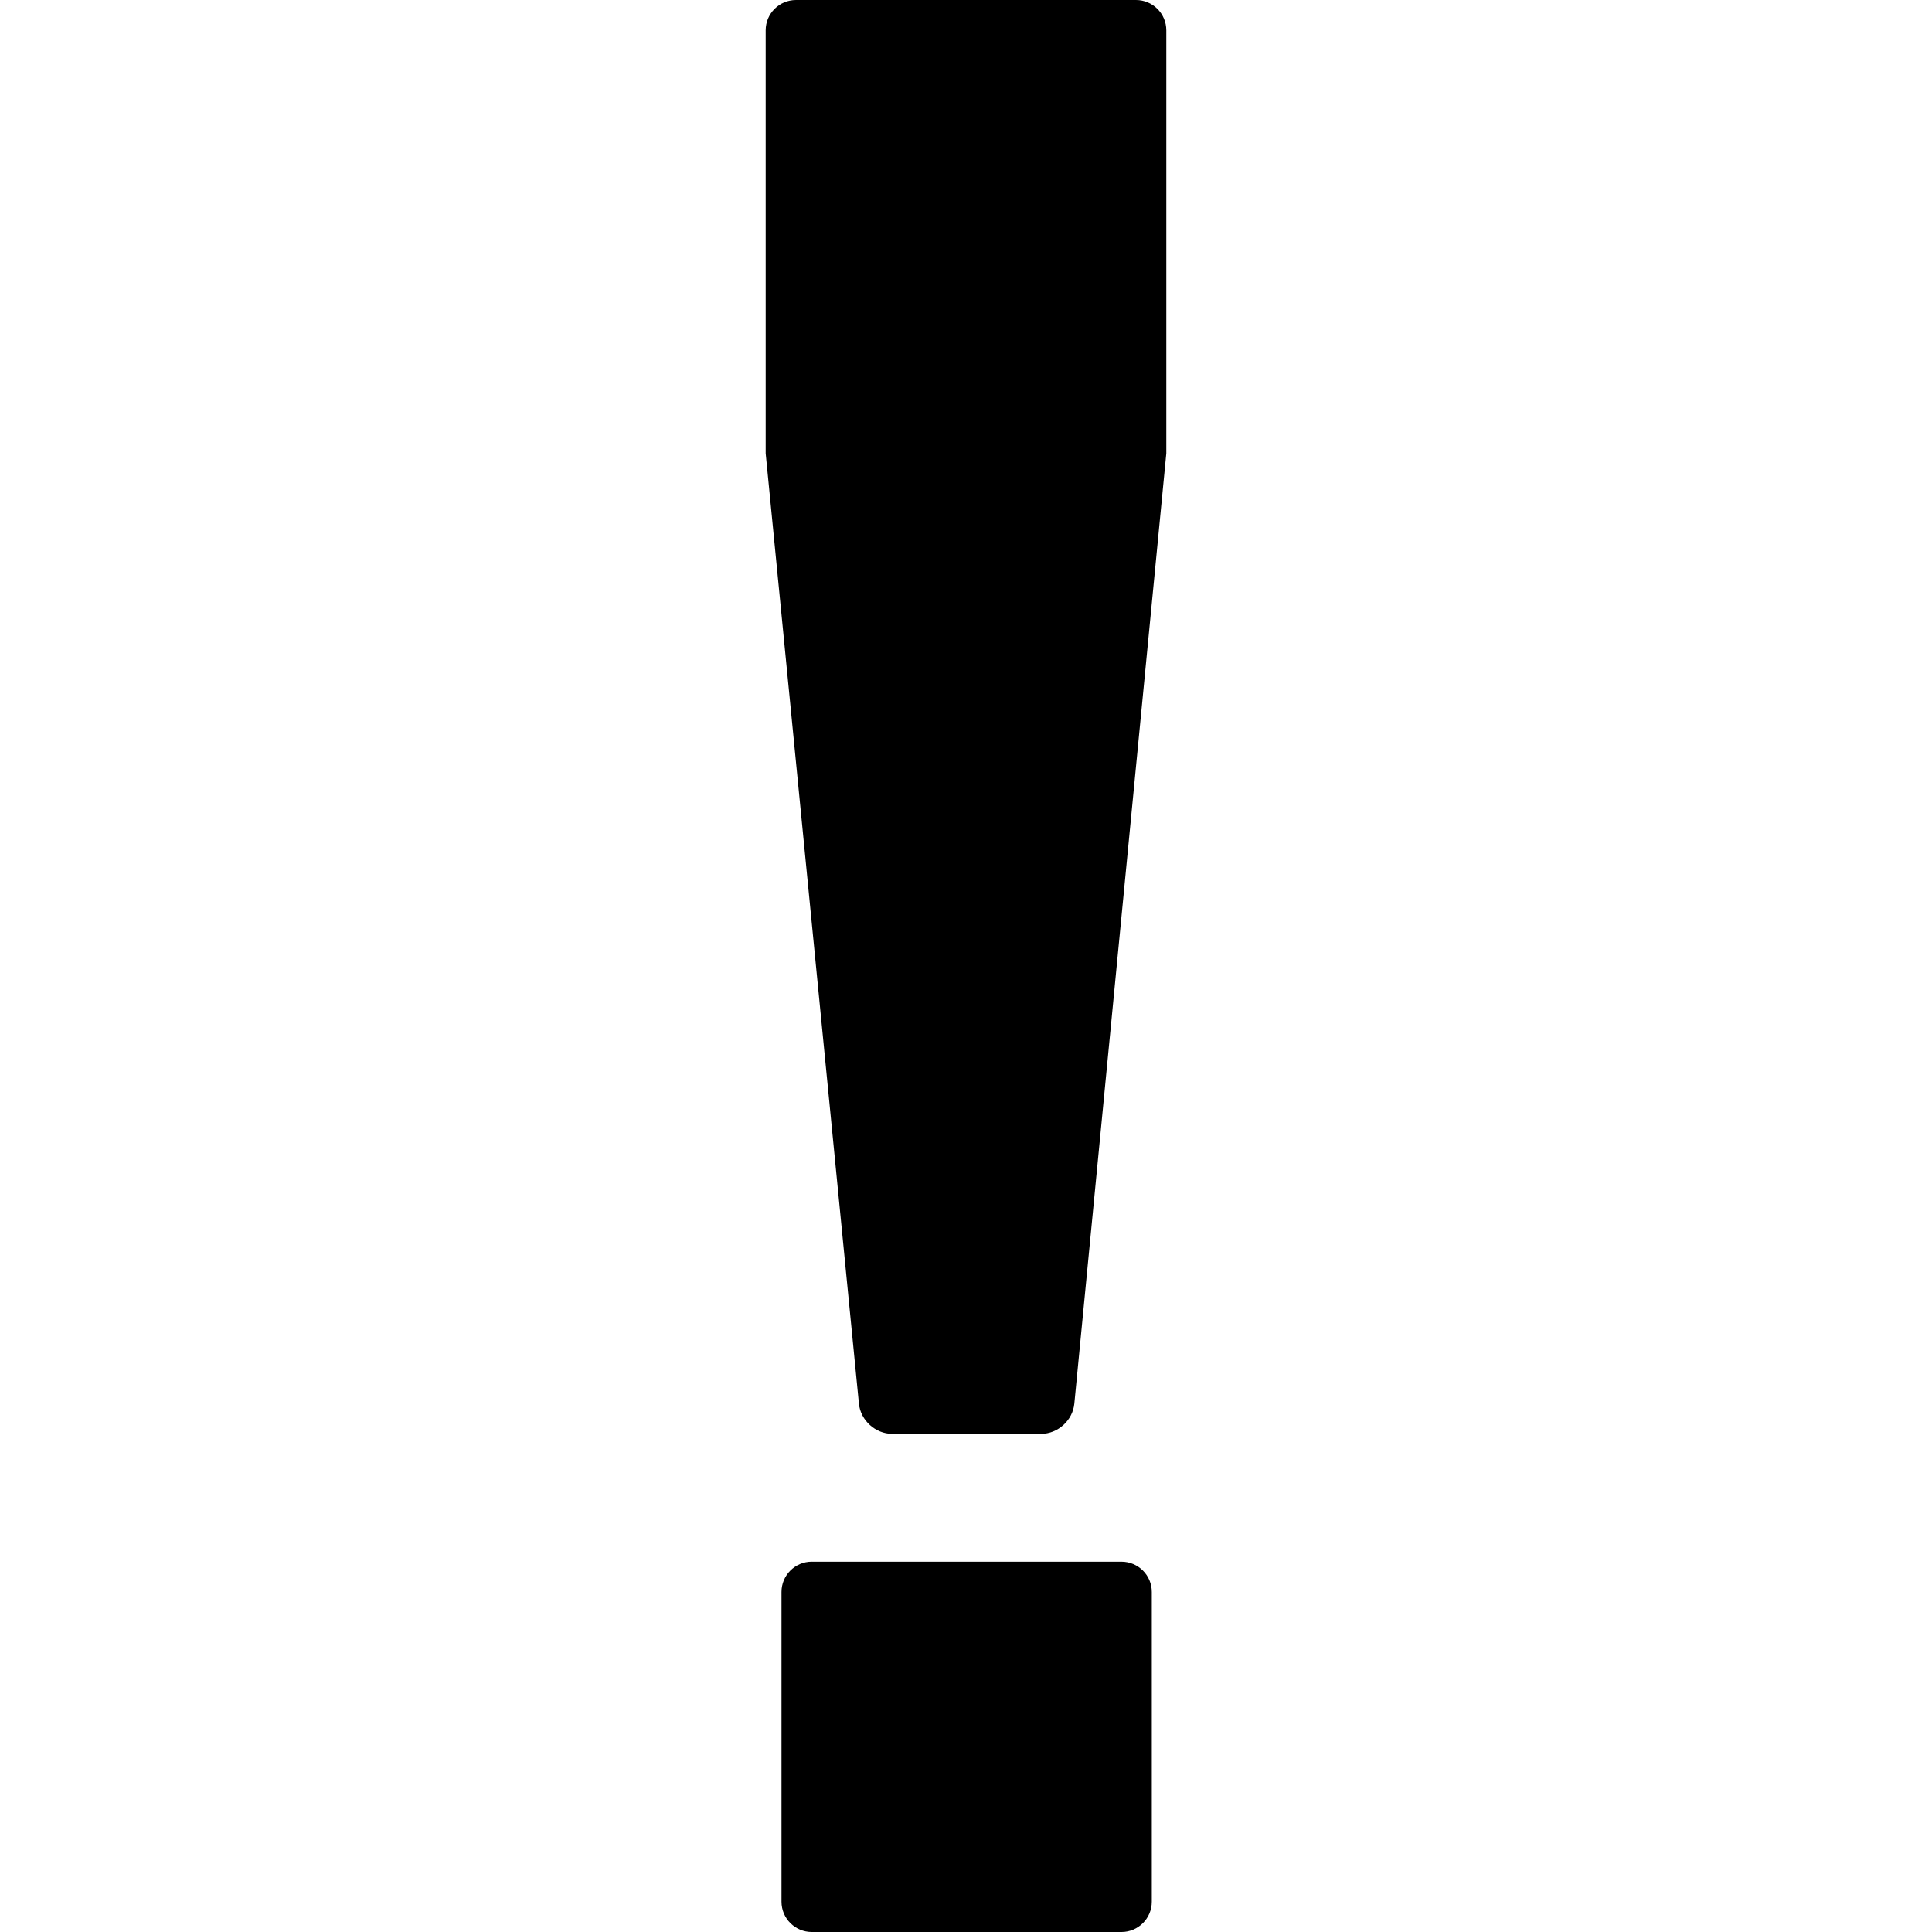
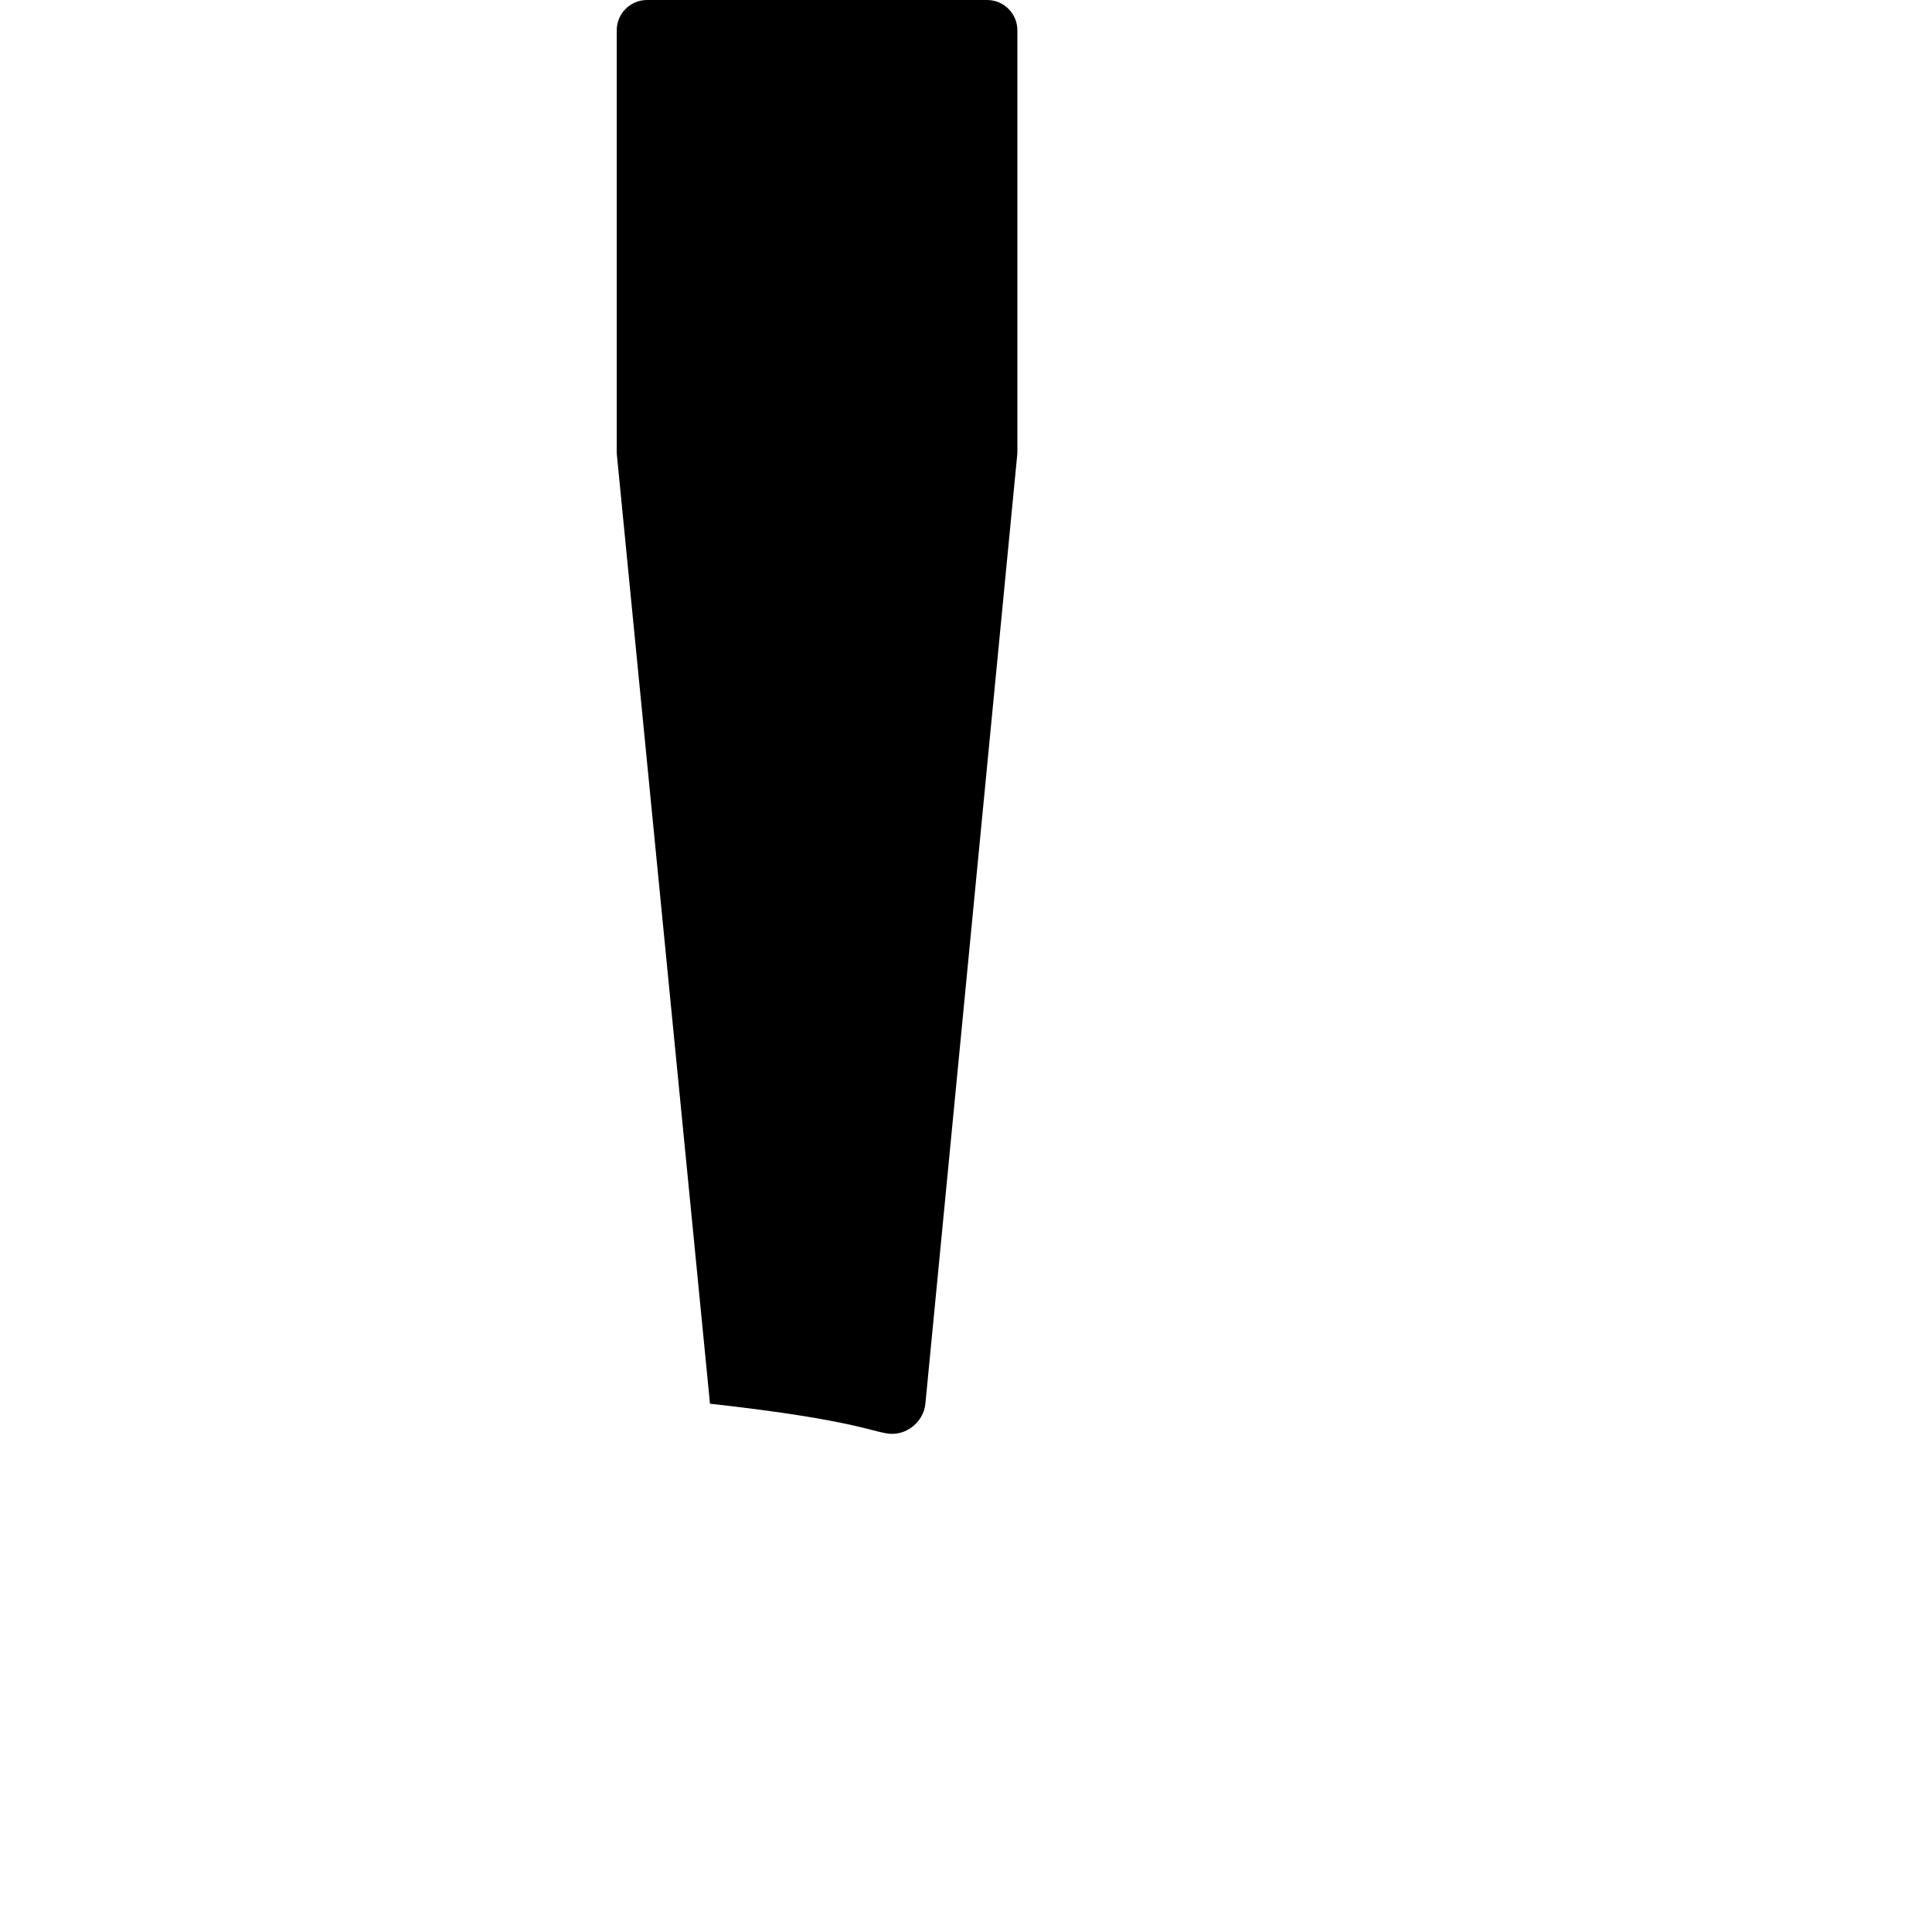
<svg xmlns="http://www.w3.org/2000/svg" fill="#000000" version="1.1" id="Capa_1" width="800px" height="800px" viewBox="0 0 510.842 510.843" xml:space="preserve">
  <g>
    <g>
-       <path d="M214.646,412.929c-4.425,0-8.011,3.586-8.011,8.011v81.892c0,4.425,3.586,8.012,8.011,8.012h81.891    c4.426,0,8.012-3.587,8.012-8.012v-81.886c0-4.425-3.586-8.011-8.012-8.011h-81.891V412.929z" />
-       <path d="M235.901,379.128h39.382c4.424,0,8.359-3.568,8.781-7.975l24.322-251.281V8.011c0-4.425-3.588-8.011-8.012-8.011h-89.909    c-4.425,0-8.011,3.586-8.011,8.011v111.861l24.657,251.287C227.542,375.56,231.477,379.128,235.901,379.128z" />
+       <path d="M235.901,379.128c4.424,0,8.359-3.568,8.781-7.975l24.322-251.281V8.011c0-4.425-3.588-8.011-8.012-8.011h-89.909    c-4.425,0-8.011,3.586-8.011,8.011v111.861l24.657,251.287C227.542,375.56,231.477,379.128,235.901,379.128z" />
    </g>
  </g>
</svg>